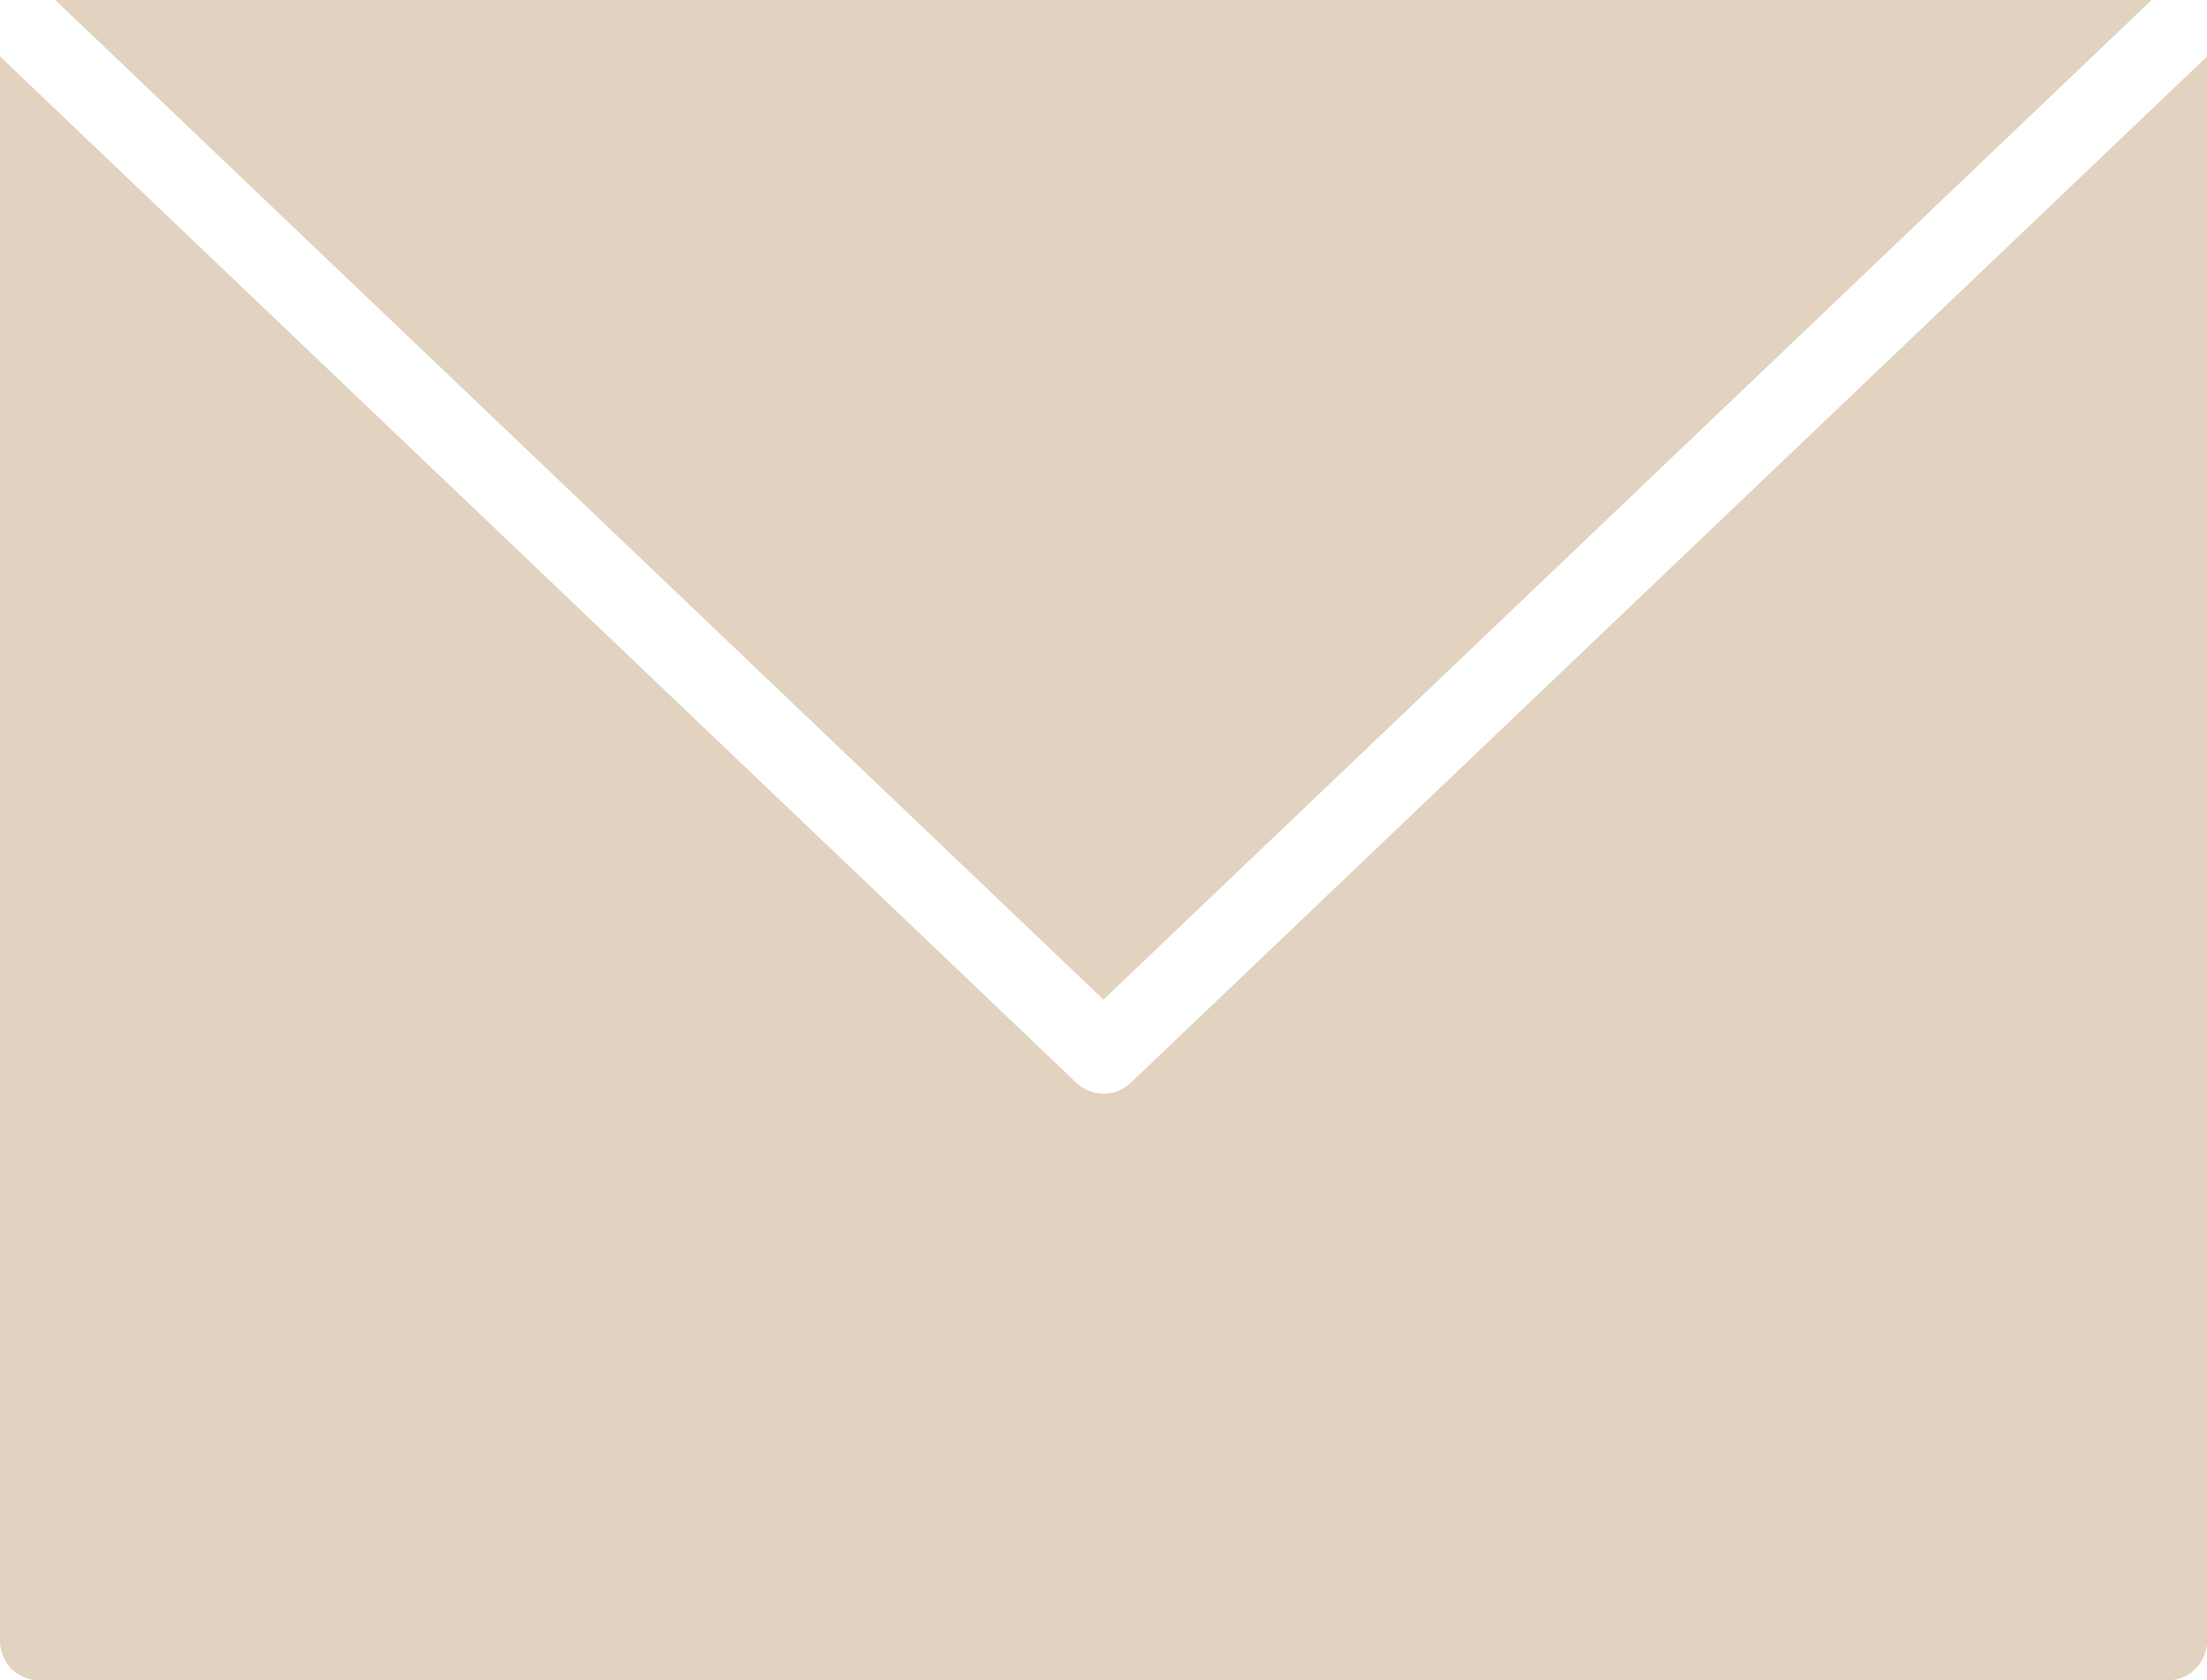
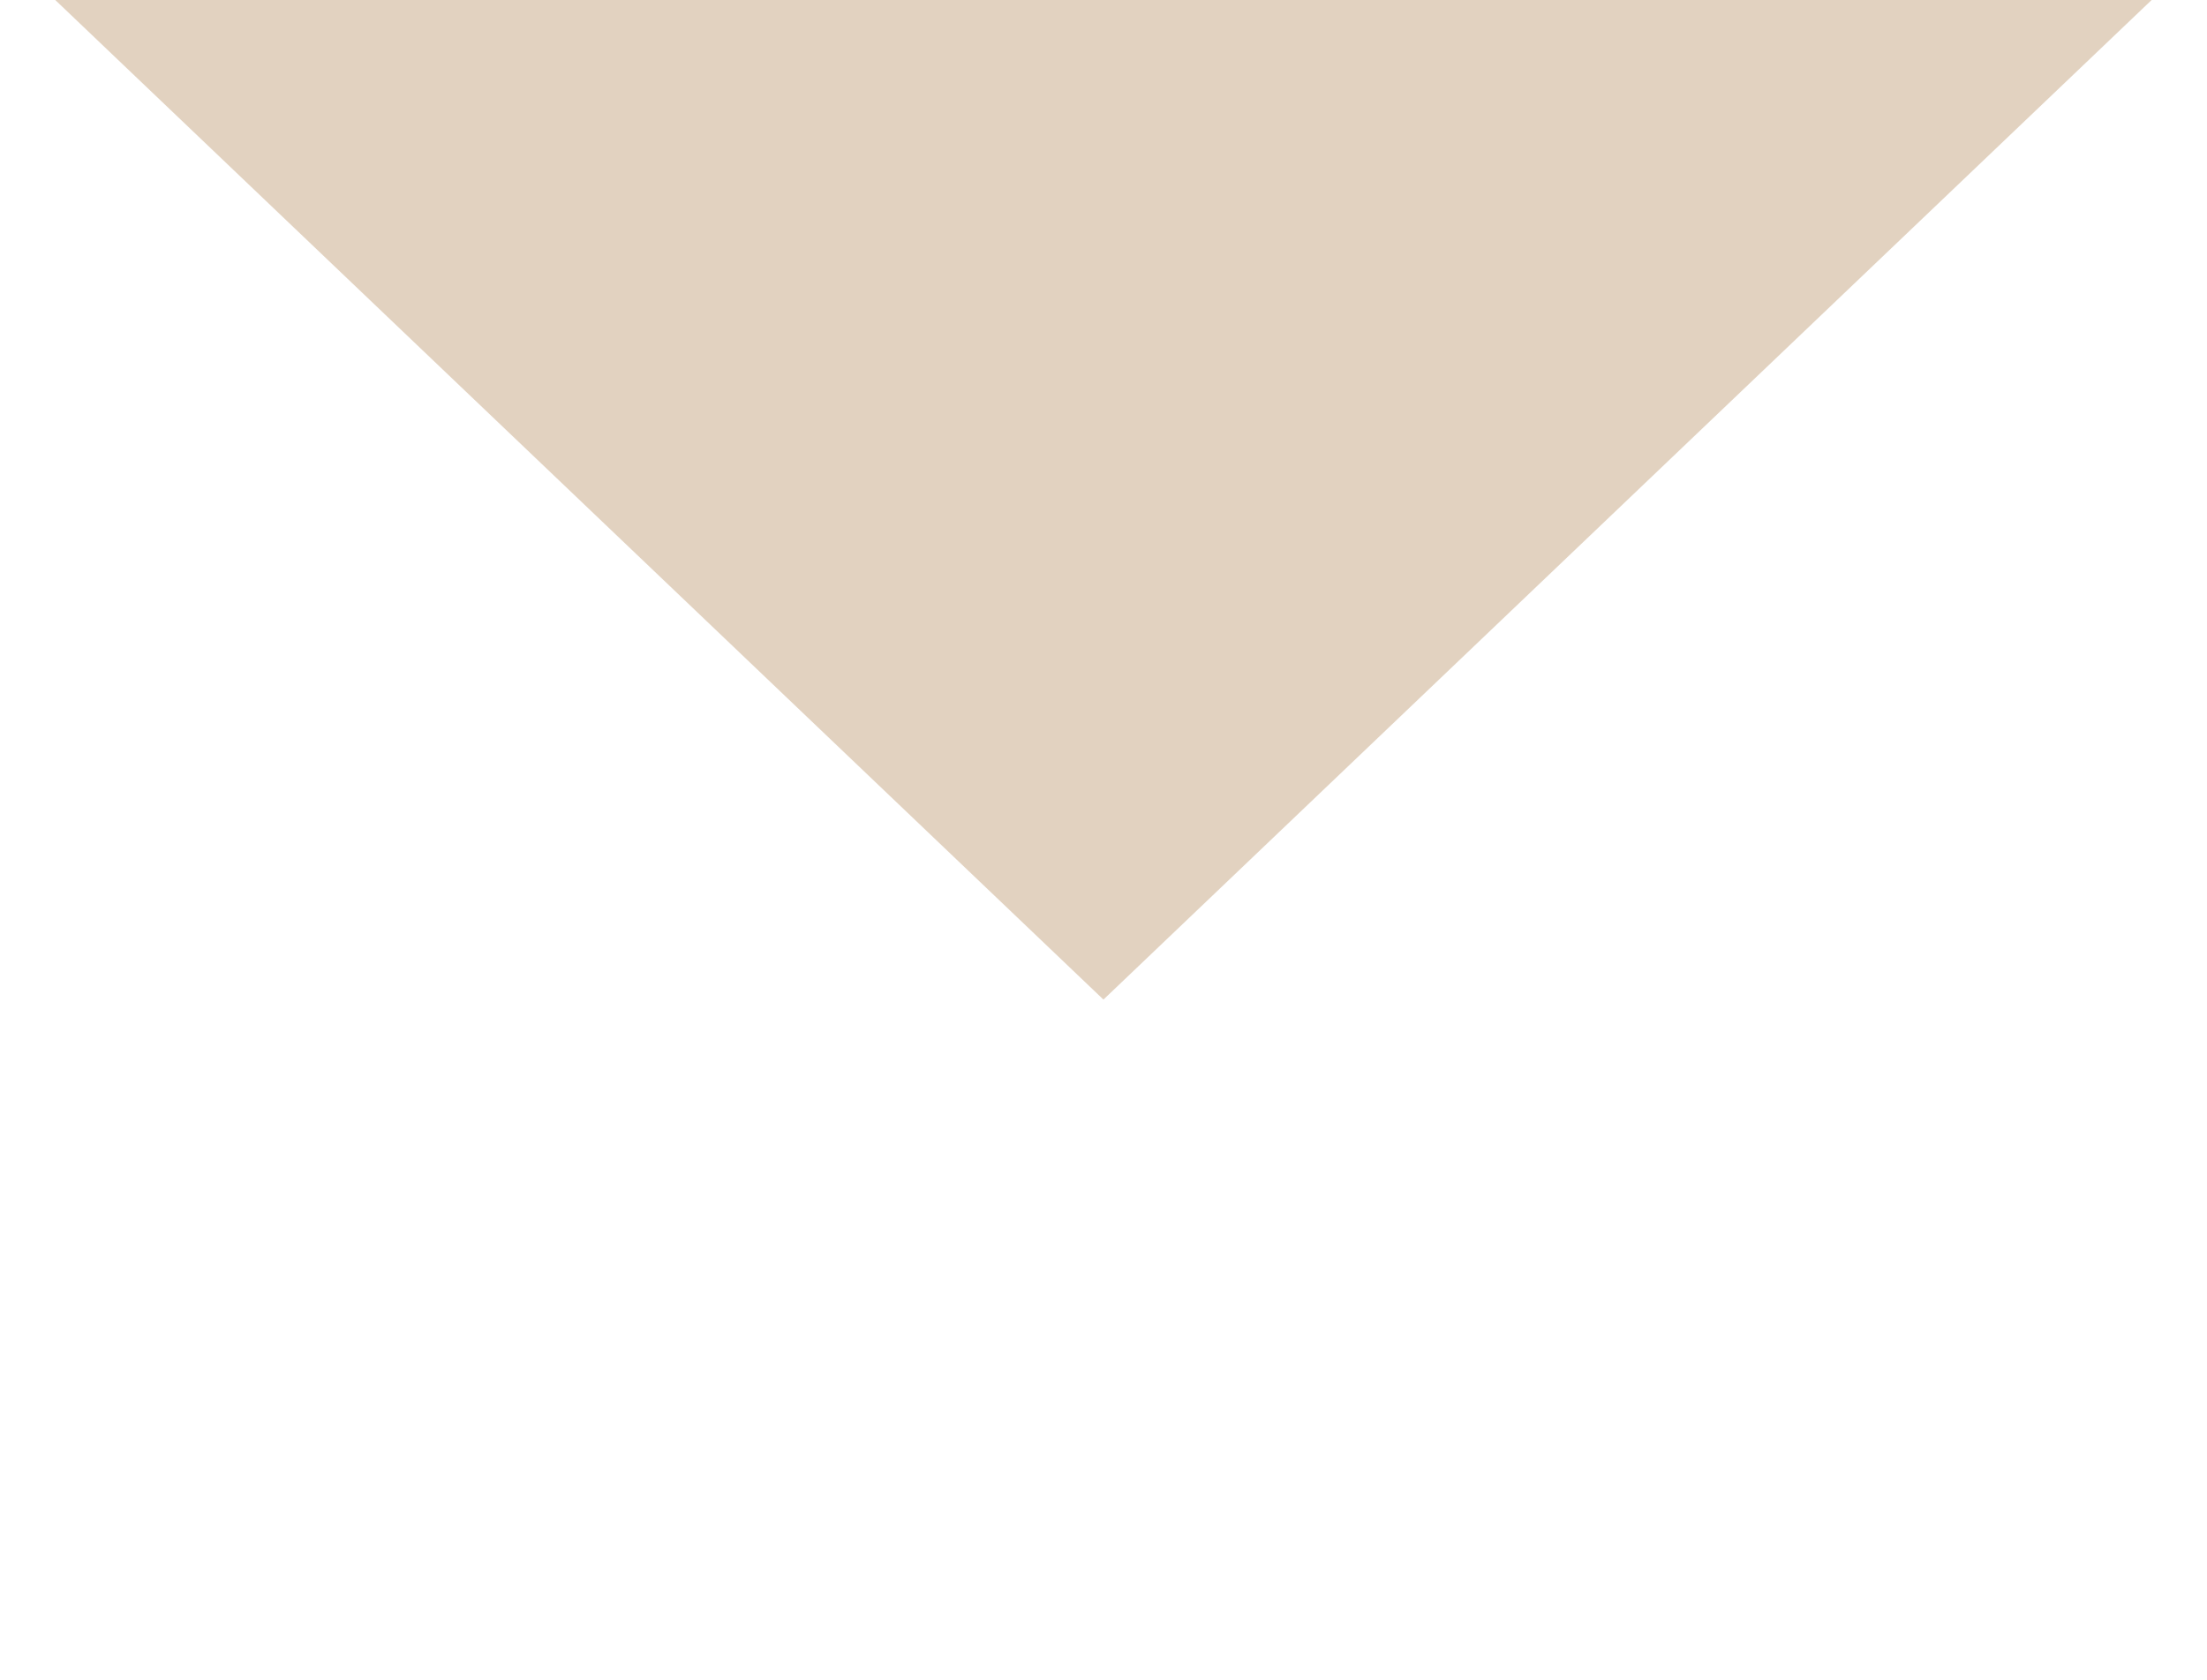
<svg xmlns="http://www.w3.org/2000/svg" width="20.651" height="15.722" viewBox="0 0 20.651 15.722">
  <defs>
    <clipPath id="a">
-       <rect width="20.651" height="15.722" fill="#e2d2c0" />
-     </clipPath>
+       </clipPath>
  </defs>
  <g transform="translate(0 0)">
    <path d="M2.1,0l9.808,9.353L21.716,0Z" transform="translate(-1.583)" fill="#e2d2c0" />
    <g transform="translate(0 0)">
      <g clip-path="url(#a)">
        <path d="M10.581,11.745a.37.37,0,0,1-.51,0L0,2.142V16.967a.37.37,0,0,0,.37.37H20.282a.37.37,0,0,0,.37-.37V2.142Z" transform="translate(0 -1.614)" fill="#e2d2c0" />
      </g>
    </g>
  </g>
</svg>